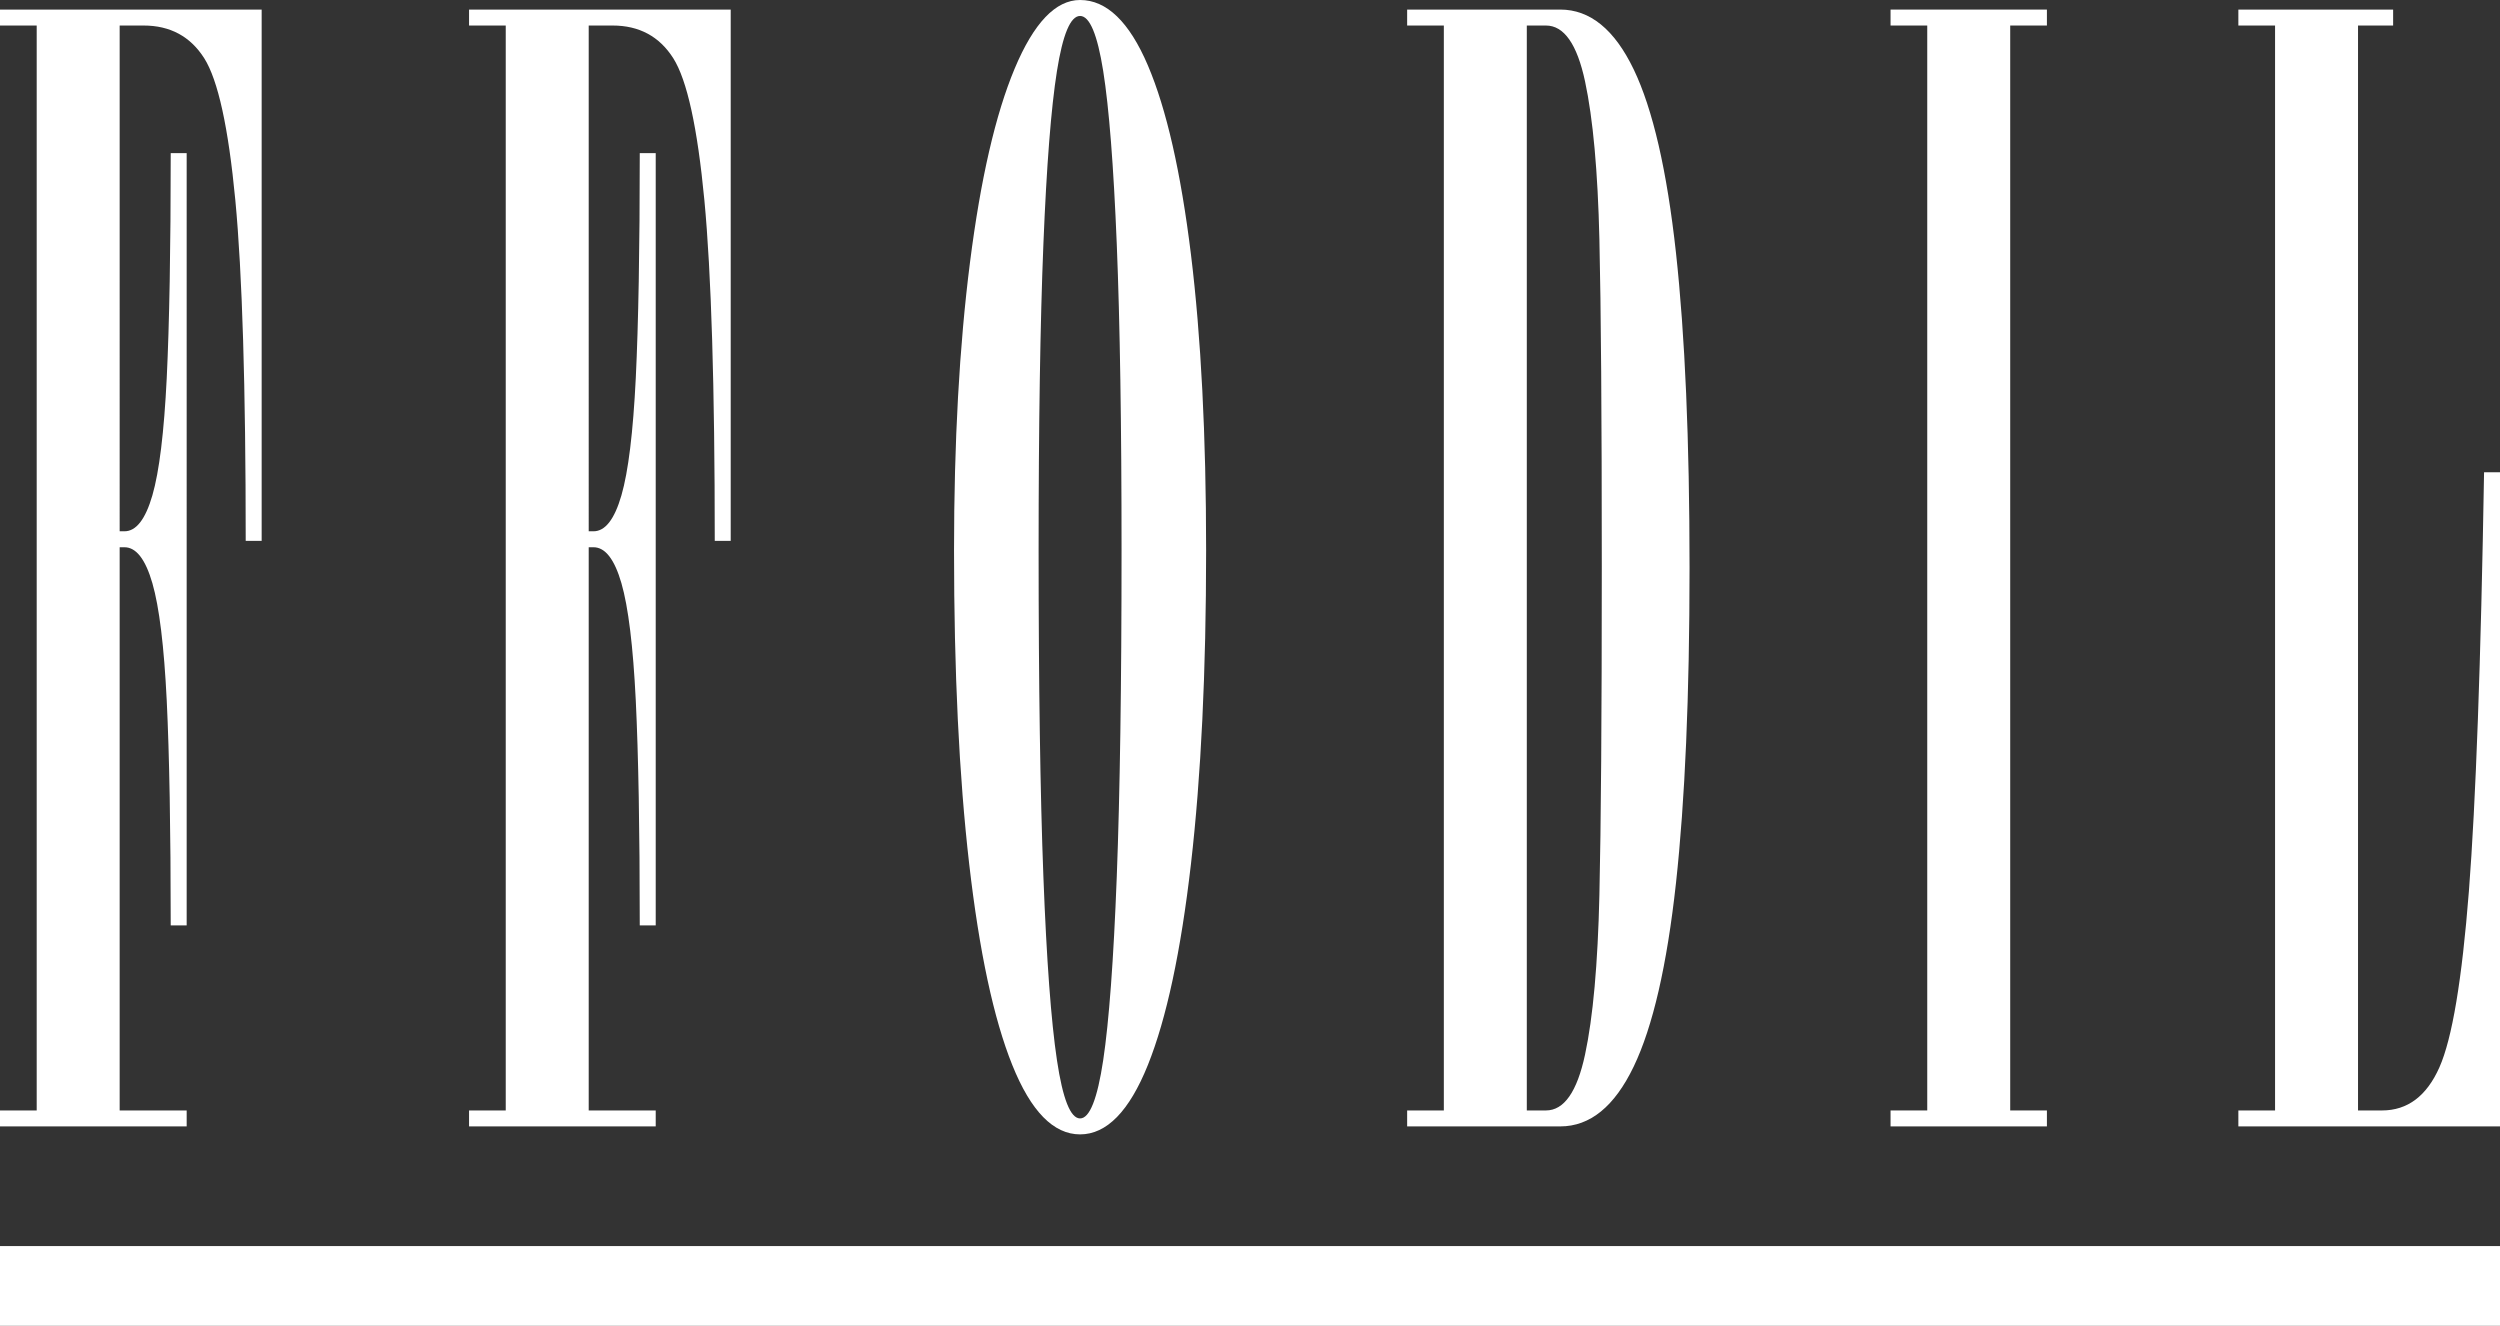
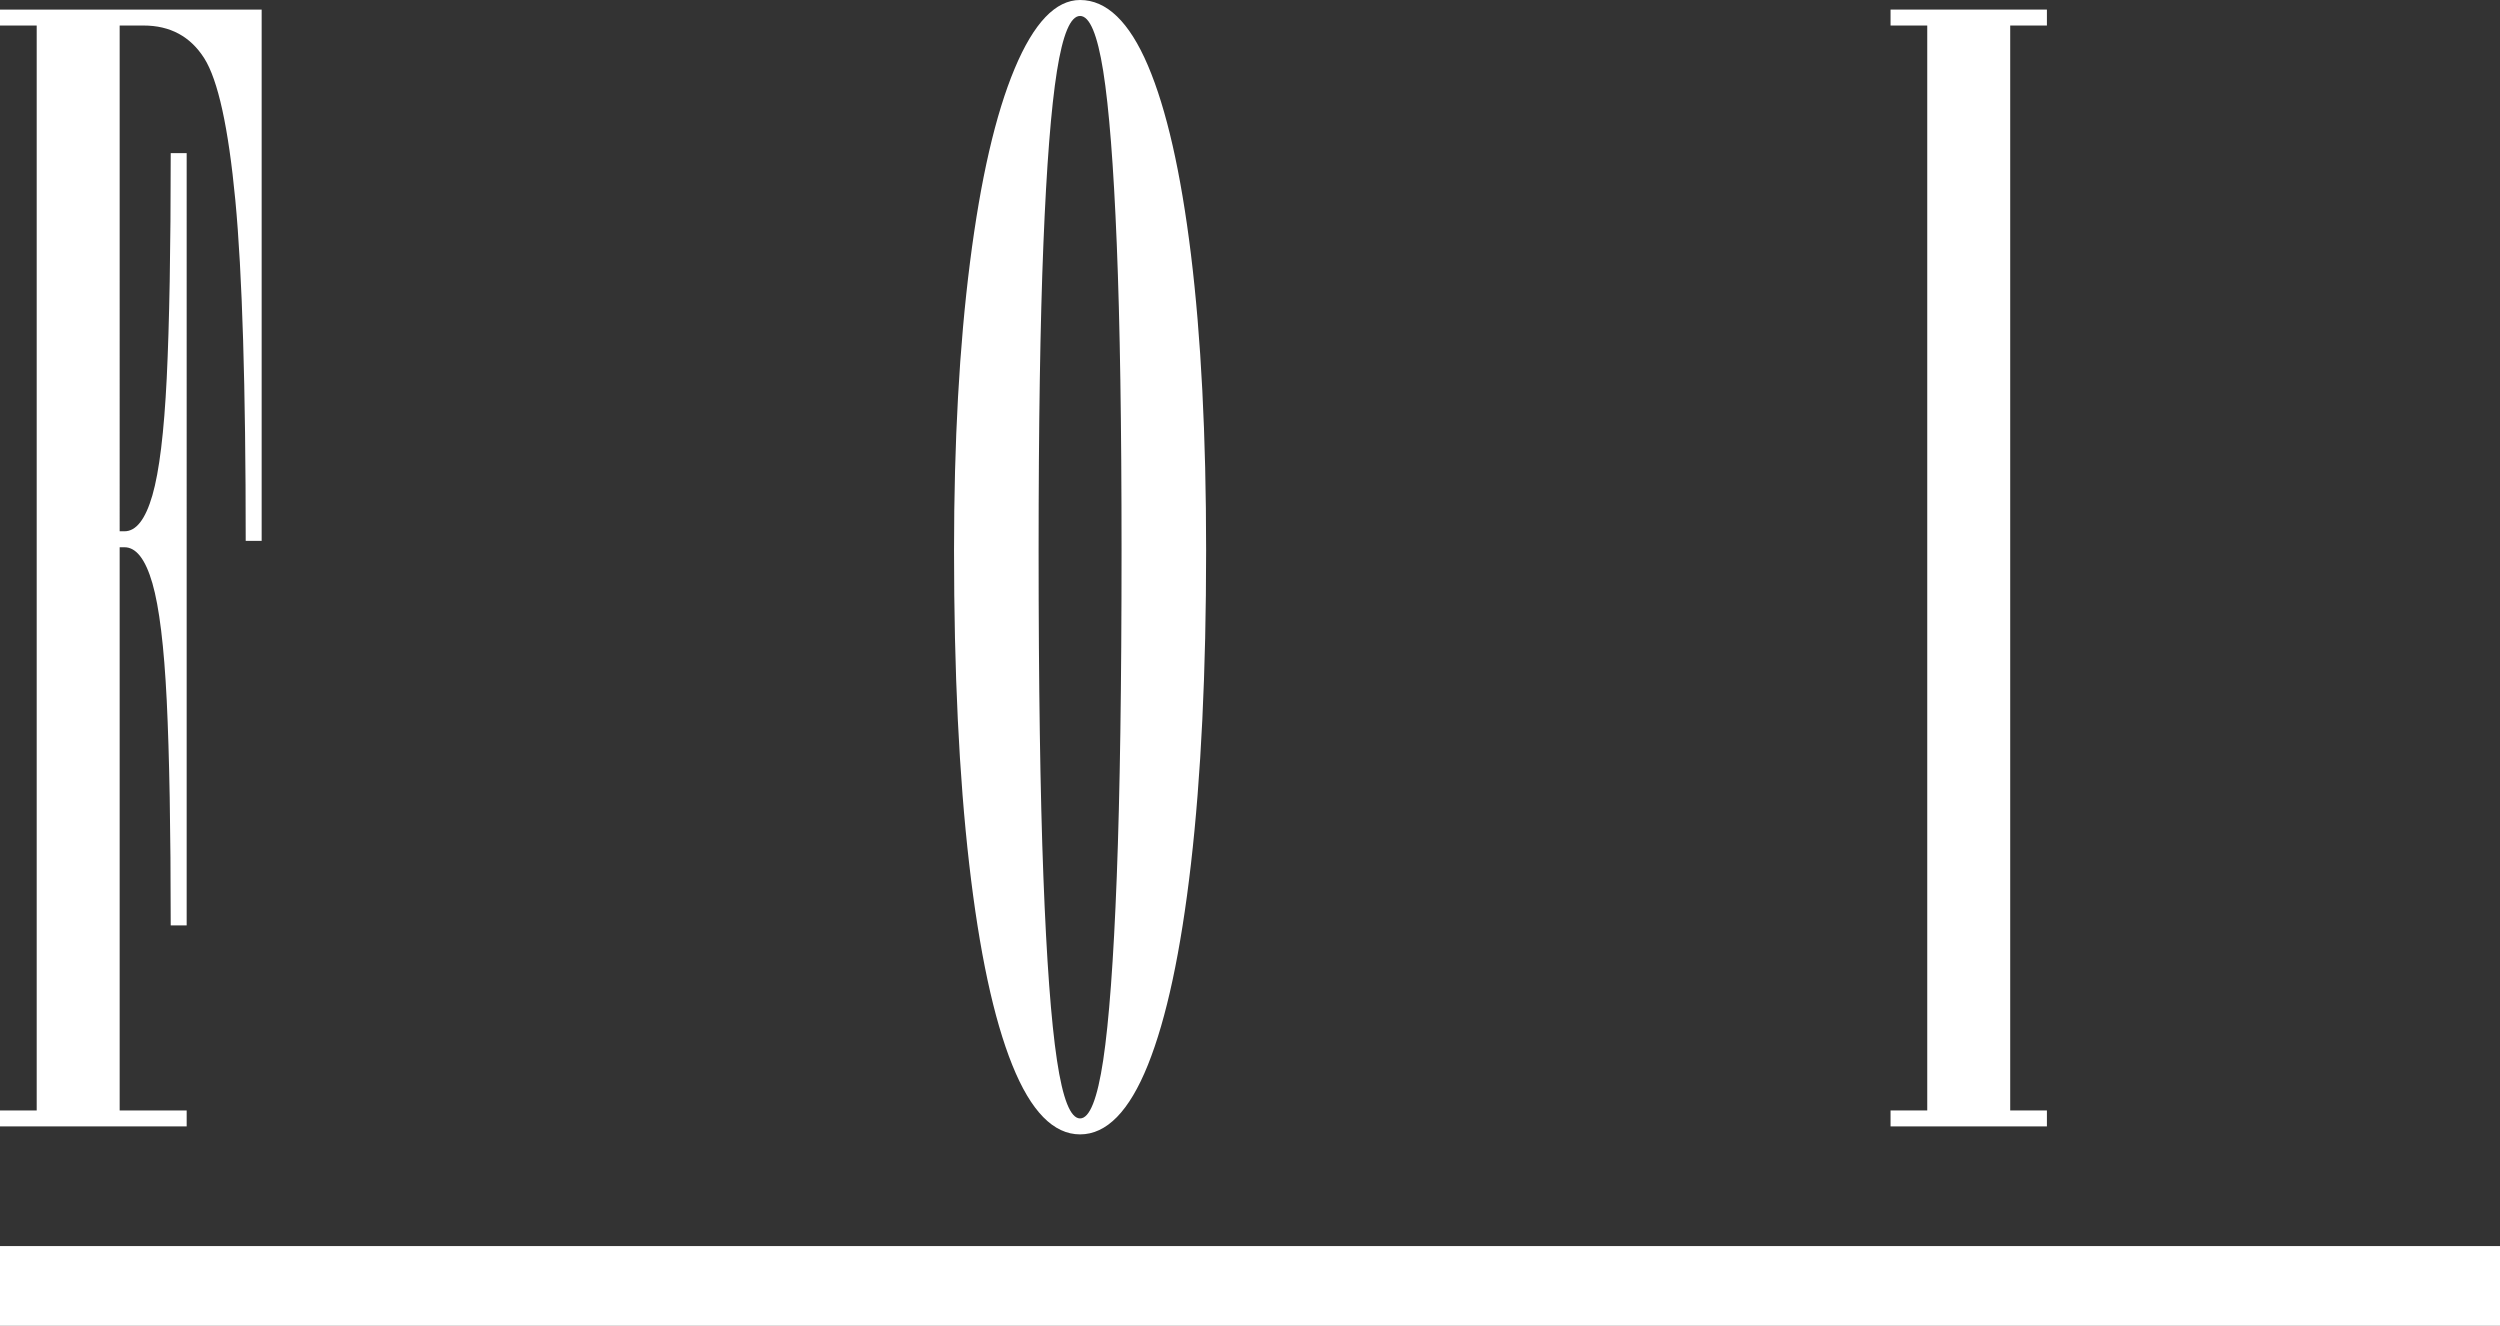
<svg xmlns="http://www.w3.org/2000/svg" version="1.1" viewBox="0 0 112.819 59.831">
  <rect x="0" y="0" width="112.819" height="59.831" fill="#333333" stroke="none" />
  <rect y="1.152" width="1.656" height="48.96" fill="none" stroke-width="0" />
  <path d="M49.785,3.204c-.264-1.656-.612-2.484-1.044-2.484s-.781.828-1.043,2.484c-.264,1.656-.468,4.26-.612,7.812-.144,3.553-.216,8.161-.216,13.824,0,6.048.072,10.957.216,14.724.144,3.769.348,6.528.612,8.28.263,1.752.611,2.628,1.043,2.628s.78-.875,1.044-2.628c.263-1.752.468-4.511.612-8.28.144-3.768.216-8.676.216-14.724,0-5.663-.072-10.271-.216-13.824-.144-3.552-.349-6.156-.612-7.812Z" fill="none" stroke-width="0" />
-   <path d="M71.529,3.672c-.36-1.68-.948-2.52-1.764-2.52h-.864v48.96h.864c.816,0,1.404-.839,1.764-2.52.36-1.679.576-4.079.648-7.2.072-3.12.108-8.064.108-14.832s-.036-11.688-.108-14.76c-.072-3.071-.288-5.447-.648-7.128Z" fill="none" stroke-width="0" />
  <path d="M8.424,50.112h-3.024v-25.416h.216c.528,0,.947.54,1.26,1.62.312,1.08.527,2.844.648,5.292.119,2.448.18,5.832.18,10.152h.72V6.912h-.72c0,4.32-.061,7.704-.18,10.152-.121,2.448-.336,4.212-.648,5.292-.313,1.08-.732,1.62-1.26,1.62h-.216V1.152h1.08c1.199,0,2.111.493,2.736,1.476.623.984,1.091,3.121,1.404,6.408.312,3.288.468,8.413.468,15.372h.72V.432H0v.72h1.656v48.96H0v.72h8.424v-.72Z" fill="#fff" stroke-width="0" />
-   <path d="M21.167,1.152h1.656v48.96h-1.656v.72h8.424v-.72h-3.024v-25.416h.216c.528,0,.947.54,1.26,1.62.312,1.08.527,2.844.648,5.292.119,2.448.18,5.832.18,10.152h.72V6.912h-.72c0,4.32-.061,7.704-.18,10.152-.121,2.448-.336,4.212-.648,5.292-.313,1.08-.732,1.62-1.26,1.62h-.216V1.152h1.08c1.199,0,2.111.493,2.736,1.476.623.984,1.091,3.121,1.404,6.408.312,3.288.468,8.413.468,15.372h.72V.432h-11.808v.72Z" fill="#fff" stroke-width="0" />
  <path d="M51.801,2.952c-.84-1.968-1.861-2.952-3.06-2.952-1.104,0-2.087,1.033-2.952,3.096-.864,2.064-1.537,4.98-2.016,8.748-.48,3.769-.72,8.1-.72,12.996,0,5.472.228,10.188.684,14.148.456,3.96,1.104,6.984,1.944,9.072.839,2.088,1.86,3.132,3.06,3.132s2.22-1.044,3.06-3.132c.839-2.088,1.487-5.112,1.944-9.072.456-3.96.684-8.676.684-14.148,0-5.184-.229-9.635-.684-13.356-.457-3.719-1.104-6.563-1.944-8.532ZM50.397,39.564c-.144,3.769-.349,6.528-.612,8.28-.264,1.752-.612,2.628-1.044,2.628s-.781-.875-1.043-2.628c-.264-1.752-.468-4.511-.612-8.28-.144-3.768-.216-8.676-.216-14.724,0-5.663.072-10.271.216-13.824.144-3.552.348-6.156.612-7.812.263-1.656.611-2.484,1.043-2.484s.78.828,1.044,2.484c.263,1.656.468,4.26.612,7.812.144,3.553.216,8.161.216,13.824,0,6.048-.072,10.957-.216,14.724Z" fill="#fff" stroke-width="0" />
-   <path d="M73.725,3.132c-.864-1.8-1.969-2.7-3.312-2.7h-6.912v.72h1.656v48.96h-1.656v.72h6.912c1.343,0,2.448-.9,3.312-2.7.864-1.8,1.5-4.56,1.908-8.28.407-3.719.612-8.46.612-14.22s-.205-10.5-.612-14.22c-.408-3.719-1.044-6.48-1.908-8.28ZM72.177,40.392c-.072,3.121-.288,5.521-.648,7.2-.36,1.681-.948,2.52-1.764,2.52h-.864V1.152h.864c.816,0,1.404.84,1.764,2.52.36,1.681.576,4.057.648,7.128.072,3.073.108,7.992.108,14.76s-.036,11.712-.108,14.832Z" fill="#fff" stroke-width="0" />
  <polygon points="85.316 1.152 86.972 1.152 86.972 50.112 85.316 50.112 85.316 50.832 92.372 50.832 92.372 50.112 90.716 50.112 90.716 1.152 92.372 1.152 92.372 .432 85.316 .432 85.316 1.152" fill="#fff" stroke-width="0" />
-   <path d="M111.416,40.212c-.313,4.008-.756,6.66-1.332,7.956s-1.44,1.944-2.592,1.944h-1.08V1.152h1.584V.432h-6.984v.72h1.656v48.96h-1.656v.72h11.808v-29.52h-.72c-.144,8.593-.373,14.893-.684,18.9Z" fill="#fff" stroke-width="0" />
  <rect y="56.232" width="112.819" height="3.599" fill="#fff" stroke-width="0" />
</svg>